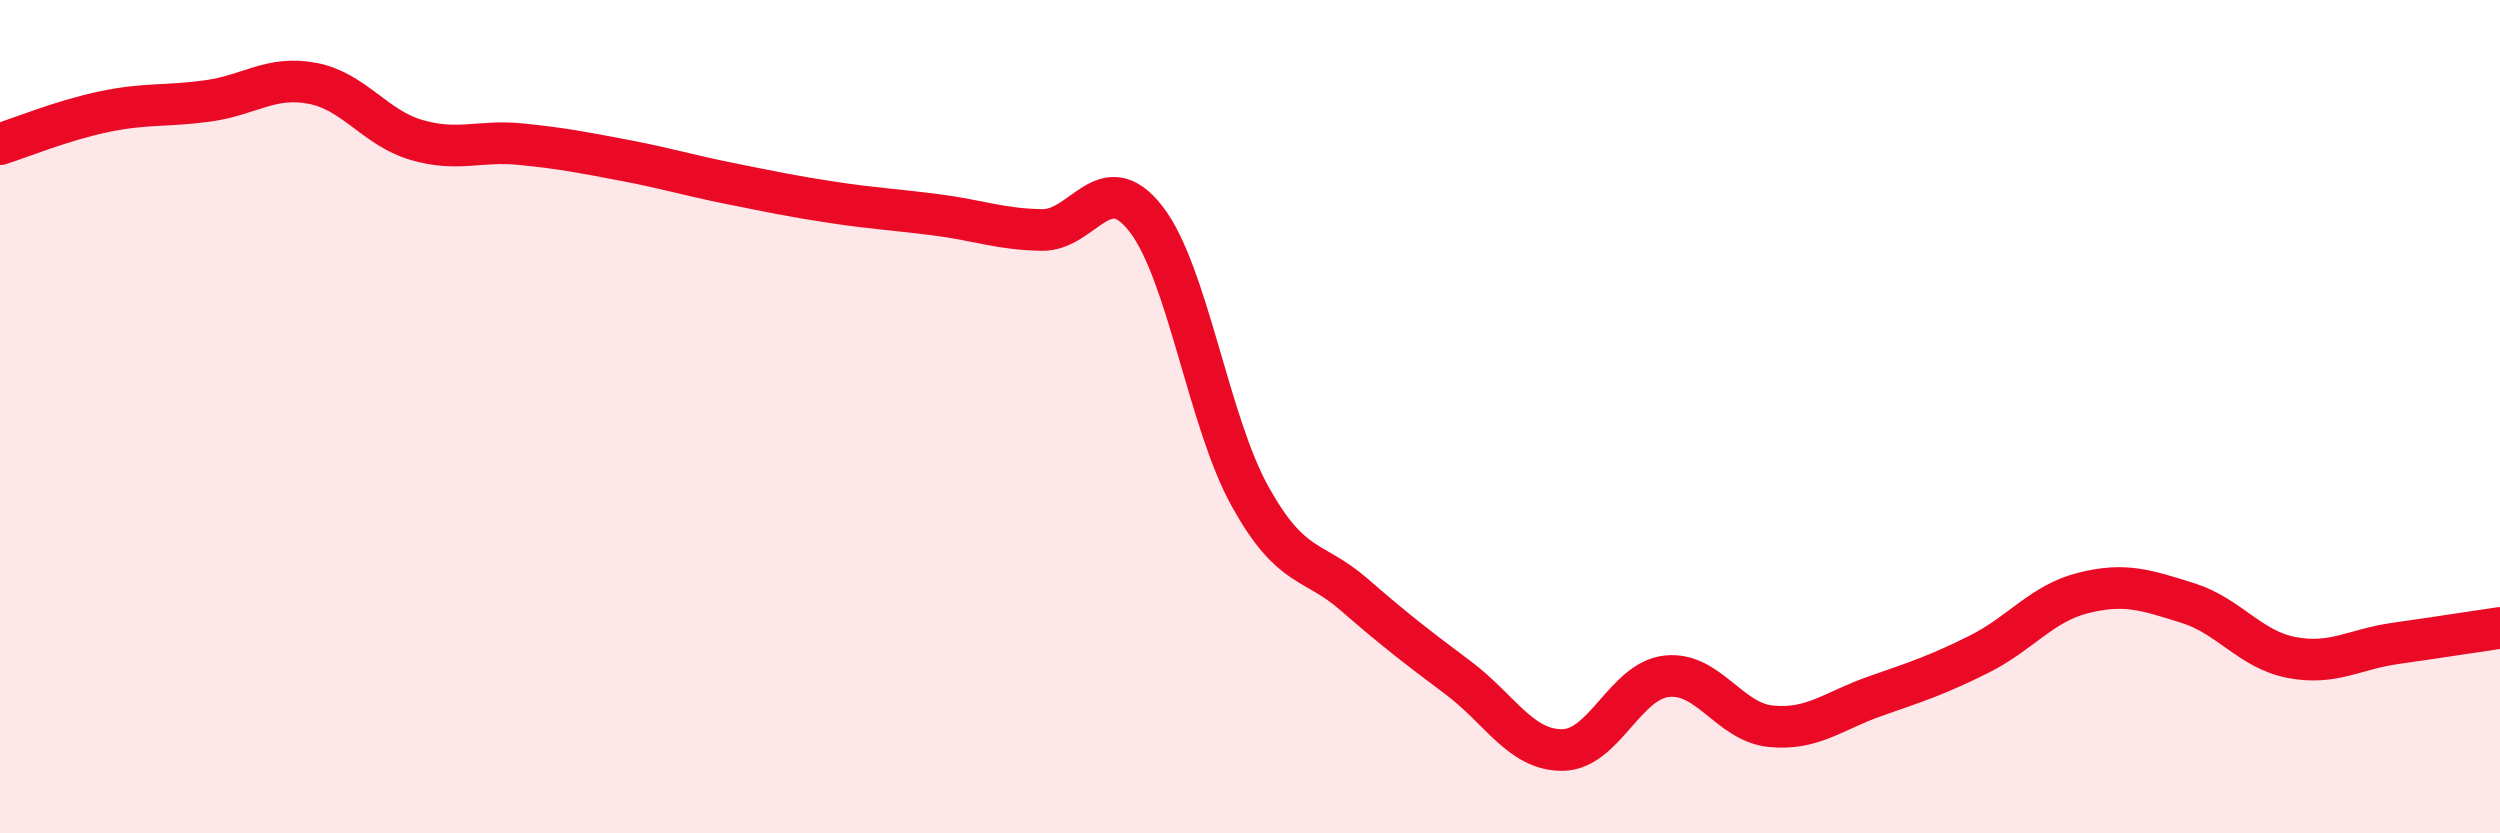
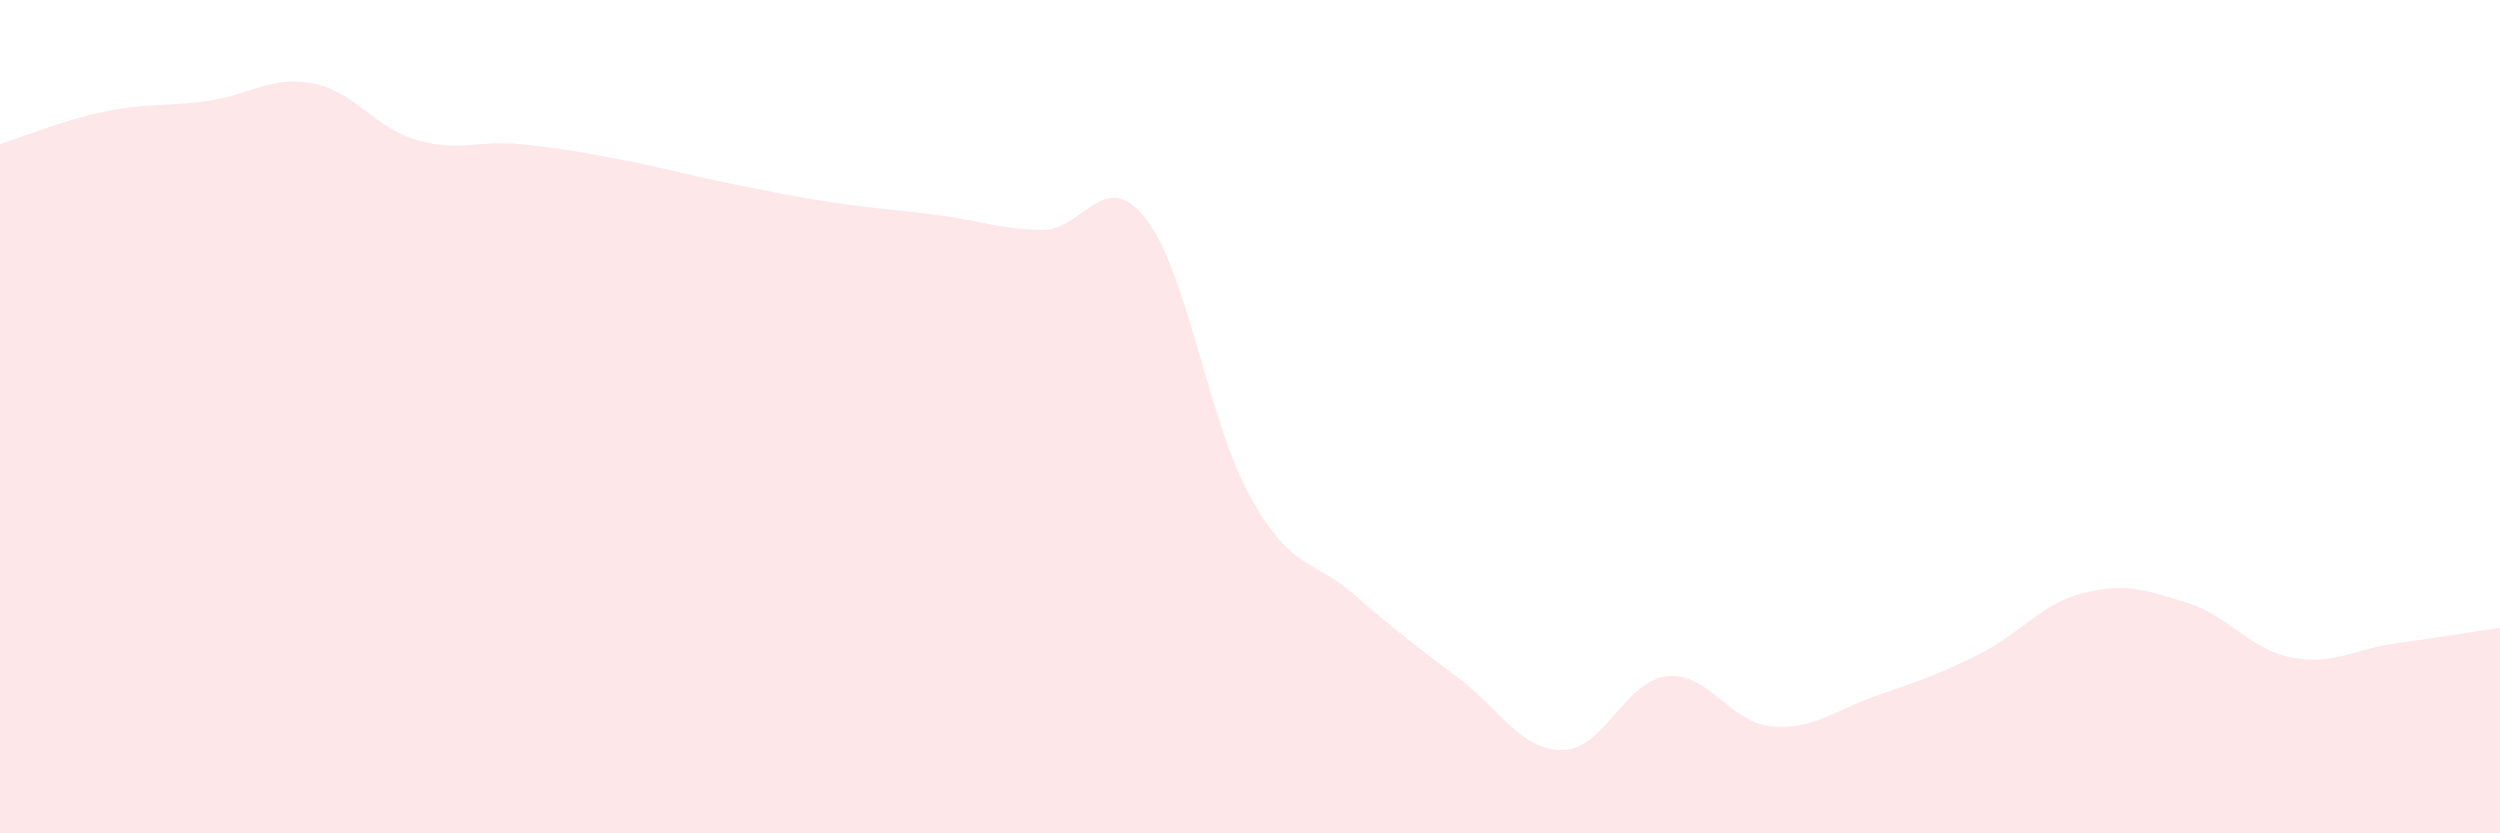
<svg xmlns="http://www.w3.org/2000/svg" width="60" height="20" viewBox="0 0 60 20">
  <path d="M 0,3.46 C 0.5,3.3 1.5,2.89 2.5,2.68 C 3.5,2.47 4,2.56 5,2.42 C 6,2.28 6.5,1.81 7.5,2 C 8.5,2.19 9,3.07 10,3.36 C 11,3.65 11.5,3.36 12.5,3.46 C 13.5,3.56 14,3.66 15,3.85 C 16,4.04 16.5,4.2 17.5,4.4 C 18.5,4.6 19,4.71 20,4.86 C 21,5.01 21.5,5.03 22.5,5.16 C 23.5,5.29 24,5.5 25,5.52 C 26,5.54 26.5,3.97 27.5,5.25 C 28.5,6.53 29,10.11 30,11.91 C 31,13.71 31.5,13.4 32.5,14.27 C 33.5,15.14 34,15.52 35,16.27 C 36,17.02 36.5,18.01 37.5,18 C 38.5,17.99 39,16.34 40,16.23 C 41,16.12 41.5,17.33 42.5,17.43 C 43.5,17.53 44,17.06 45,16.71 C 46,16.36 46.5,16.2 47.5,15.7 C 48.5,15.2 49,14.48 50,14.23 C 51,13.98 51.5,14.16 52.5,14.47 C 53.5,14.78 54,15.59 55,15.78 C 56,15.97 56.5,15.58 57.5,15.44 C 58.5,15.3 59.5,15.14 60,15.07L60 20L0 20Z" fill="#EB0A25" opacity="0.1" stroke-linecap="round" stroke-linejoin="round" />
-   <path d="M 0,3.46 C 0.5,3.3 1.5,2.89 2.5,2.68 C 3.5,2.47 4,2.56 5,2.42 C 6,2.28 6.5,1.81 7.5,2 C 8.5,2.19 9,3.07 10,3.36 C 11,3.65 11.5,3.36 12.5,3.46 C 13.5,3.56 14,3.66 15,3.85 C 16,4.04 16.5,4.2 17.5,4.4 C 18.5,4.6 19,4.71 20,4.86 C 21,5.01 21.5,5.03 22.5,5.16 C 23.5,5.29 24,5.5 25,5.52 C 26,5.54 26.5,3.97 27.5,5.25 C 28.5,6.53 29,10.11 30,11.91 C 31,13.71 31.5,13.4 32.5,14.27 C 33.5,15.14 34,15.52 35,16.27 C 36,17.02 36.5,18.01 37.5,18 C 38.5,17.99 39,16.34 40,16.23 C 41,16.12 41.5,17.33 42.5,17.43 C 43.5,17.53 44,17.06 45,16.71 C 46,16.36 46.5,16.2 47.5,15.7 C 48.5,15.2 49,14.48 50,14.23 C 51,13.98 51.5,14.16 52.5,14.47 C 53.5,14.78 54,15.59 55,15.78 C 56,15.97 56.5,15.58 57.5,15.44 C 58.5,15.3 59.5,15.14 60,15.07" stroke="#EB0A25" stroke-width="1" fill="none" stroke-linecap="round" stroke-linejoin="round" />
</svg>